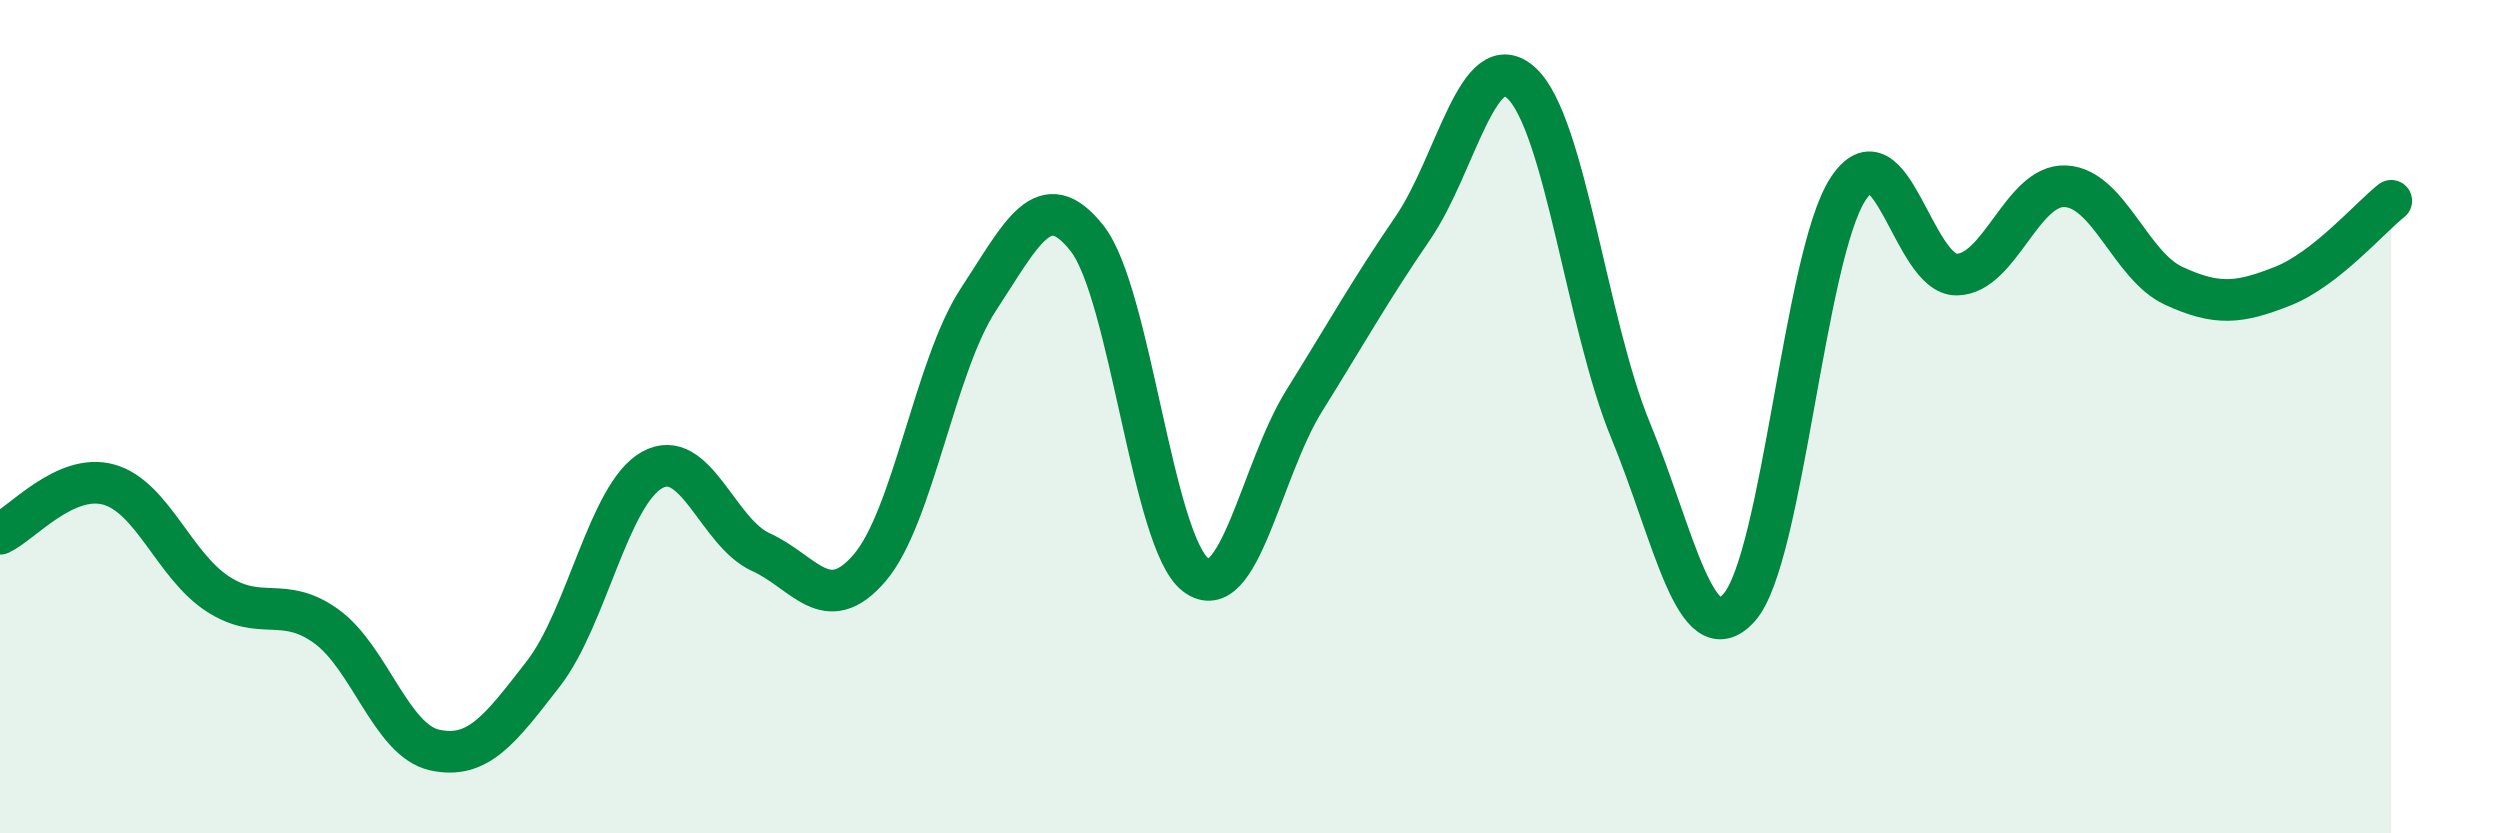
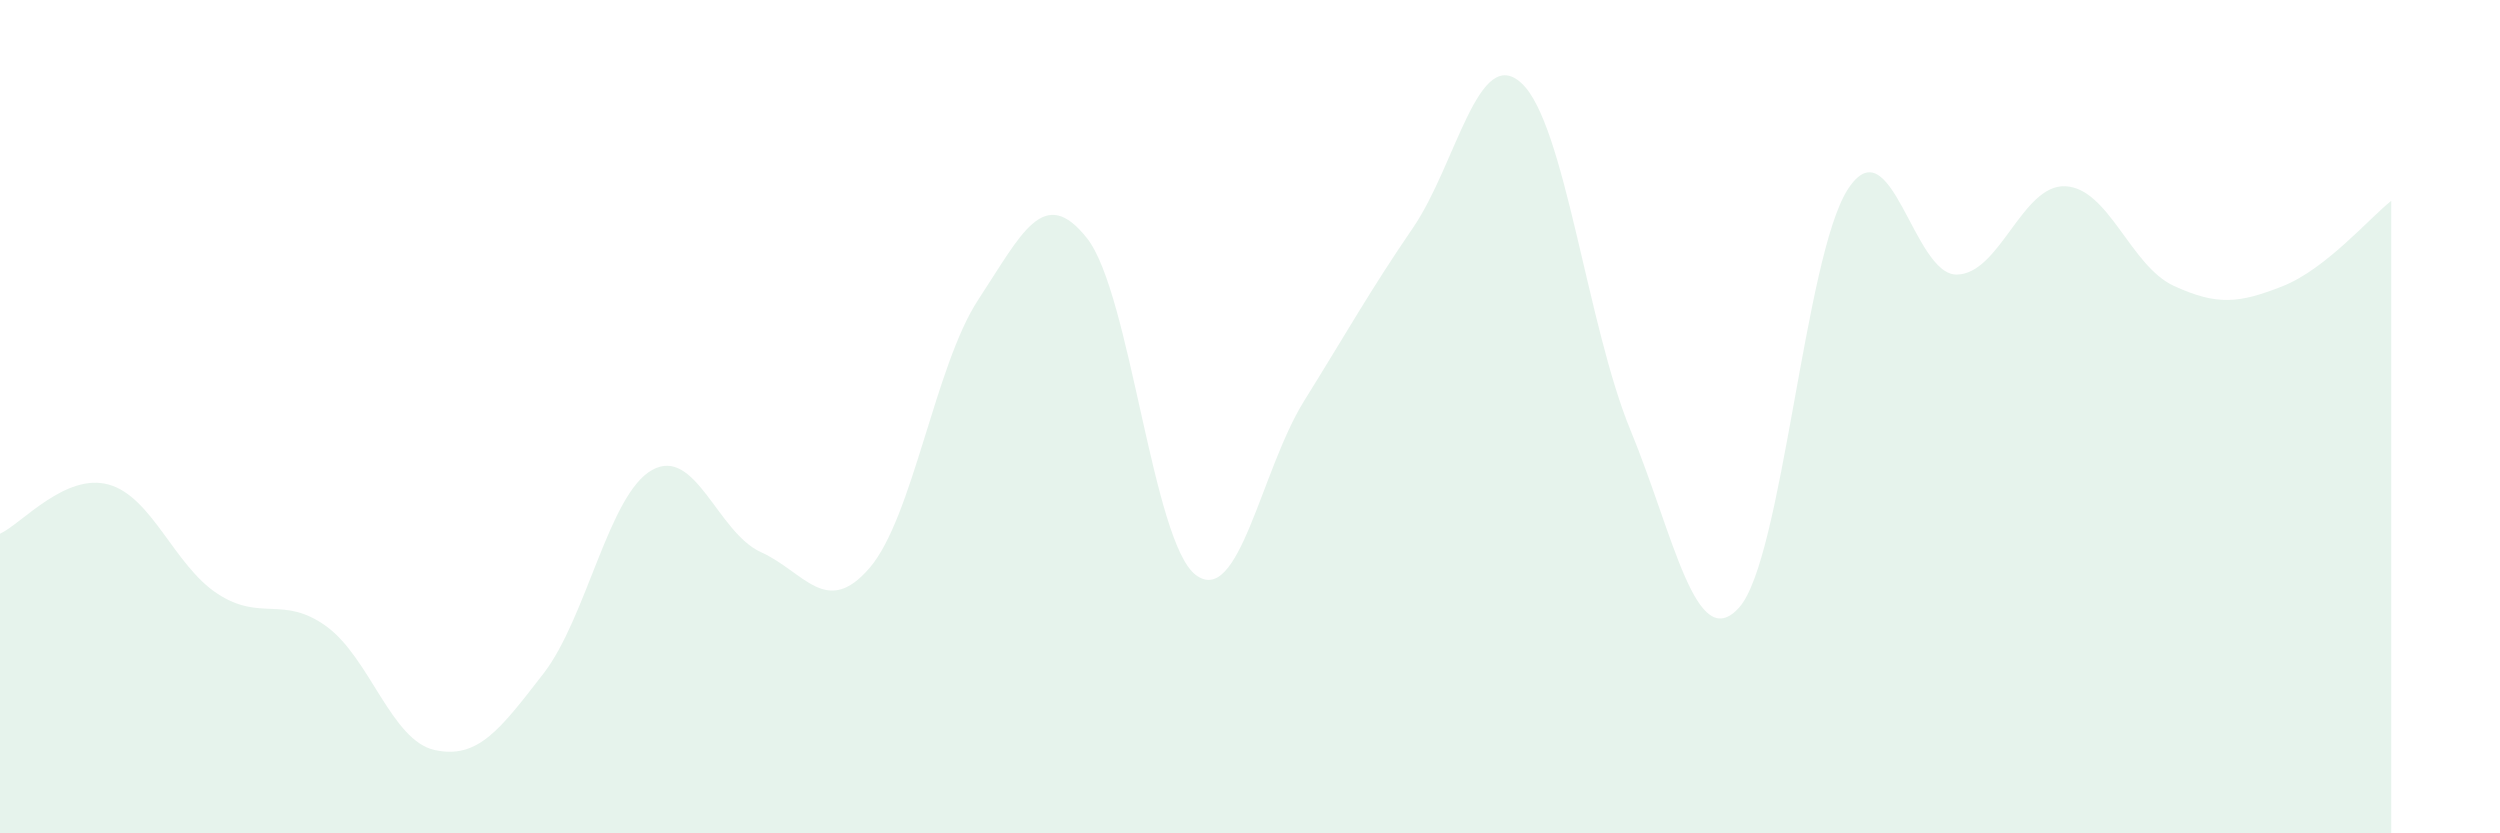
<svg xmlns="http://www.w3.org/2000/svg" width="60" height="20" viewBox="0 0 60 20">
  <path d="M 0,12.81 C 0.52,12.57 1.57,11.34 2.61,11.63 C 3.65,11.92 4.18,13.57 5.22,14.25 C 6.26,14.93 6.79,14.28 7.83,15.03 C 8.87,15.78 9.39,17.77 10.43,18 C 11.47,18.23 12,17.51 13.04,16.17 C 14.08,14.83 14.61,11.86 15.65,11.28 C 16.69,10.7 17.22,12.78 18.26,13.25 C 19.3,13.72 19.83,14.84 20.87,13.63 C 21.91,12.42 22.44,8.77 23.48,7.19 C 24.52,5.61 25.05,4.4 26.09,5.72 C 27.13,7.04 27.66,13.02 28.7,13.8 C 29.74,14.58 30.26,11.29 31.3,9.62 C 32.34,7.95 32.87,6.99 33.91,5.47 C 34.95,3.95 35.48,1.03 36.52,2 C 37.56,2.97 38.09,7.8 39.13,10.32 C 40.17,12.84 40.7,15.74 41.74,14.58 C 42.78,13.42 43.31,6.14 44.35,4.54 C 45.39,2.94 45.92,6.6 46.96,6.59 C 48,6.58 48.53,4.42 49.57,4.47 C 50.61,4.52 51.13,6.38 52.17,6.86 C 53.21,7.34 53.74,7.28 54.78,6.87 C 55.82,6.46 56.87,5.23 57.39,4.82L57.39 20L0 20Z" fill="#008740" opacity="0.1" stroke-linecap="round" stroke-linejoin="round" />
-   <path d="M 0,12.81 C 0.52,12.57 1.57,11.34 2.61,11.63 C 3.65,11.92 4.18,13.57 5.22,14.25 C 6.26,14.93 6.79,14.28 7.83,15.03 C 8.87,15.78 9.39,17.77 10.43,18 C 11.47,18.23 12,17.51 13.04,16.17 C 14.08,14.83 14.61,11.86 15.65,11.28 C 16.69,10.7 17.22,12.78 18.26,13.25 C 19.3,13.72 19.83,14.84 20.87,13.63 C 21.91,12.42 22.44,8.77 23.48,7.19 C 24.52,5.61 25.05,4.4 26.09,5.72 C 27.13,7.04 27.66,13.02 28.7,13.8 C 29.74,14.58 30.26,11.29 31.3,9.62 C 32.34,7.95 32.87,6.99 33.91,5.47 C 34.95,3.95 35.48,1.03 36.52,2 C 37.56,2.97 38.09,7.8 39.13,10.32 C 40.17,12.84 40.7,15.74 41.74,14.58 C 42.78,13.42 43.31,6.14 44.35,4.54 C 45.39,2.94 45.92,6.6 46.96,6.59 C 48,6.58 48.53,4.42 49.57,4.47 C 50.61,4.52 51.13,6.38 52.17,6.86 C 53.21,7.34 53.74,7.28 54.78,6.87 C 55.82,6.46 56.87,5.23 57.39,4.82" stroke="#008740" stroke-width="1" fill="none" stroke-linecap="round" stroke-linejoin="round" />
</svg>